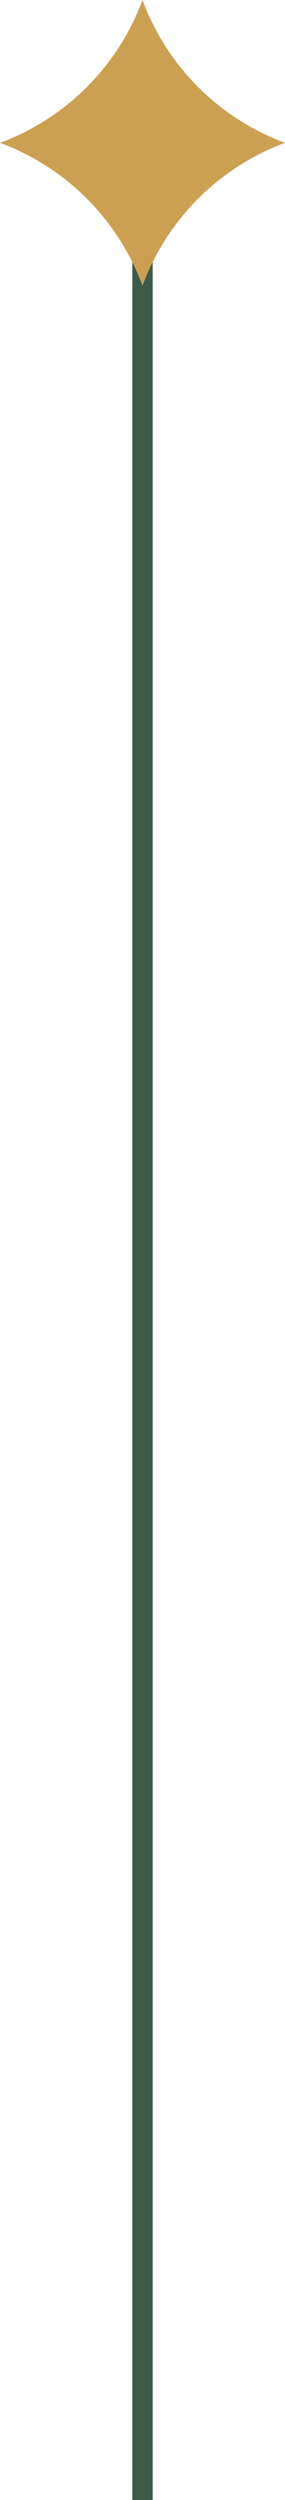
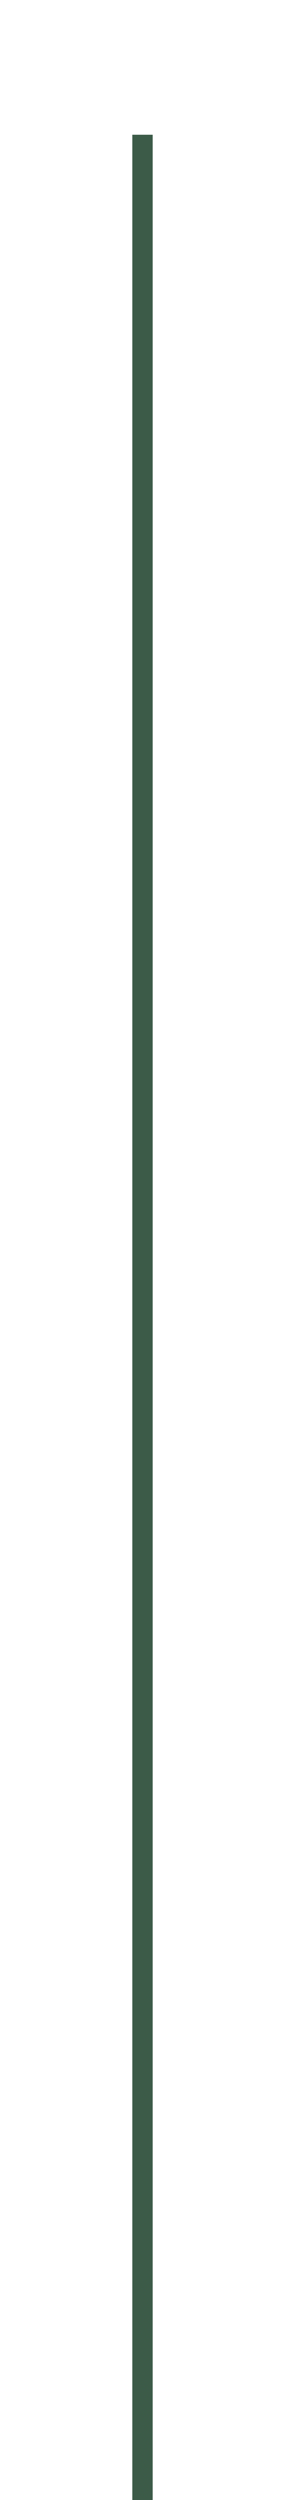
<svg xmlns="http://www.w3.org/2000/svg" width="28" height="245" viewBox="0 0 28 245" fill="none">
  <path d="M14 13.204L14 245" stroke="#3C5B48" stroke-width="2" />
-   <path d="M14 28C11.596 21.512 6.488 16.396 0 14C6.488 11.596 11.596 6.488 14 0C16.404 6.488 21.512 11.596 28 14C21.512 16.404 16.404 21.512 14 28Z" fill="#CCA052" />
</svg>